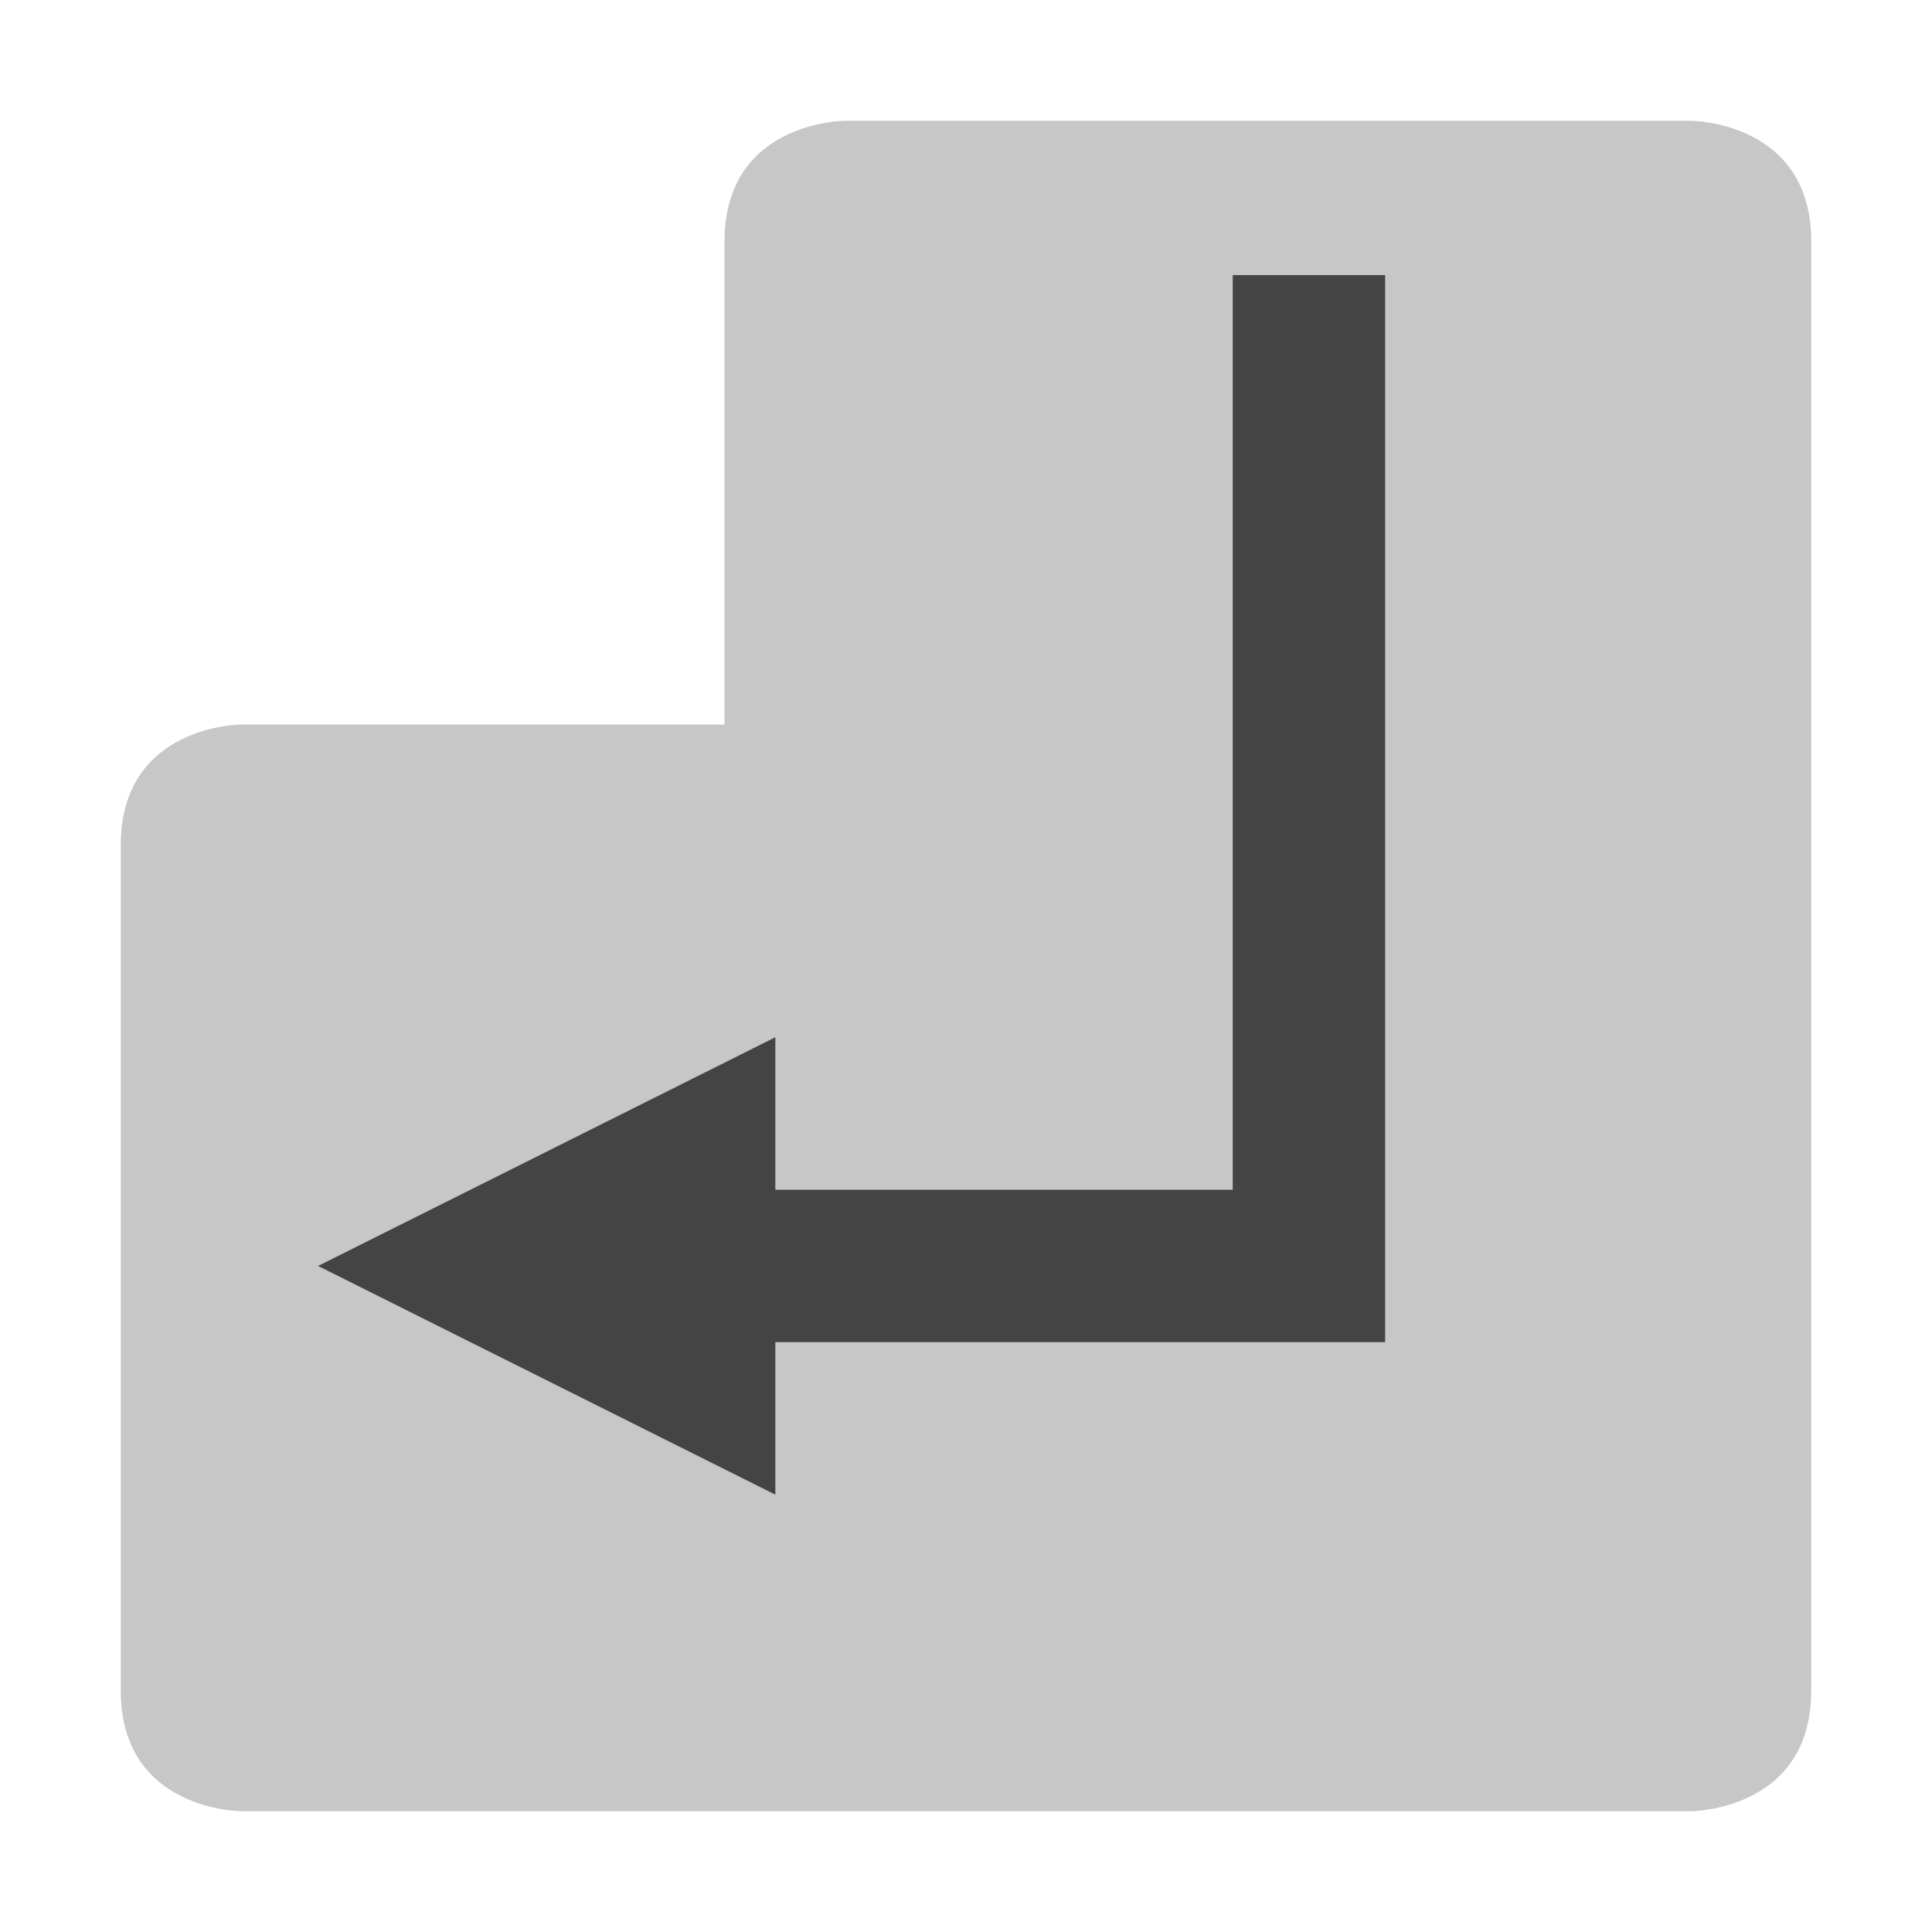
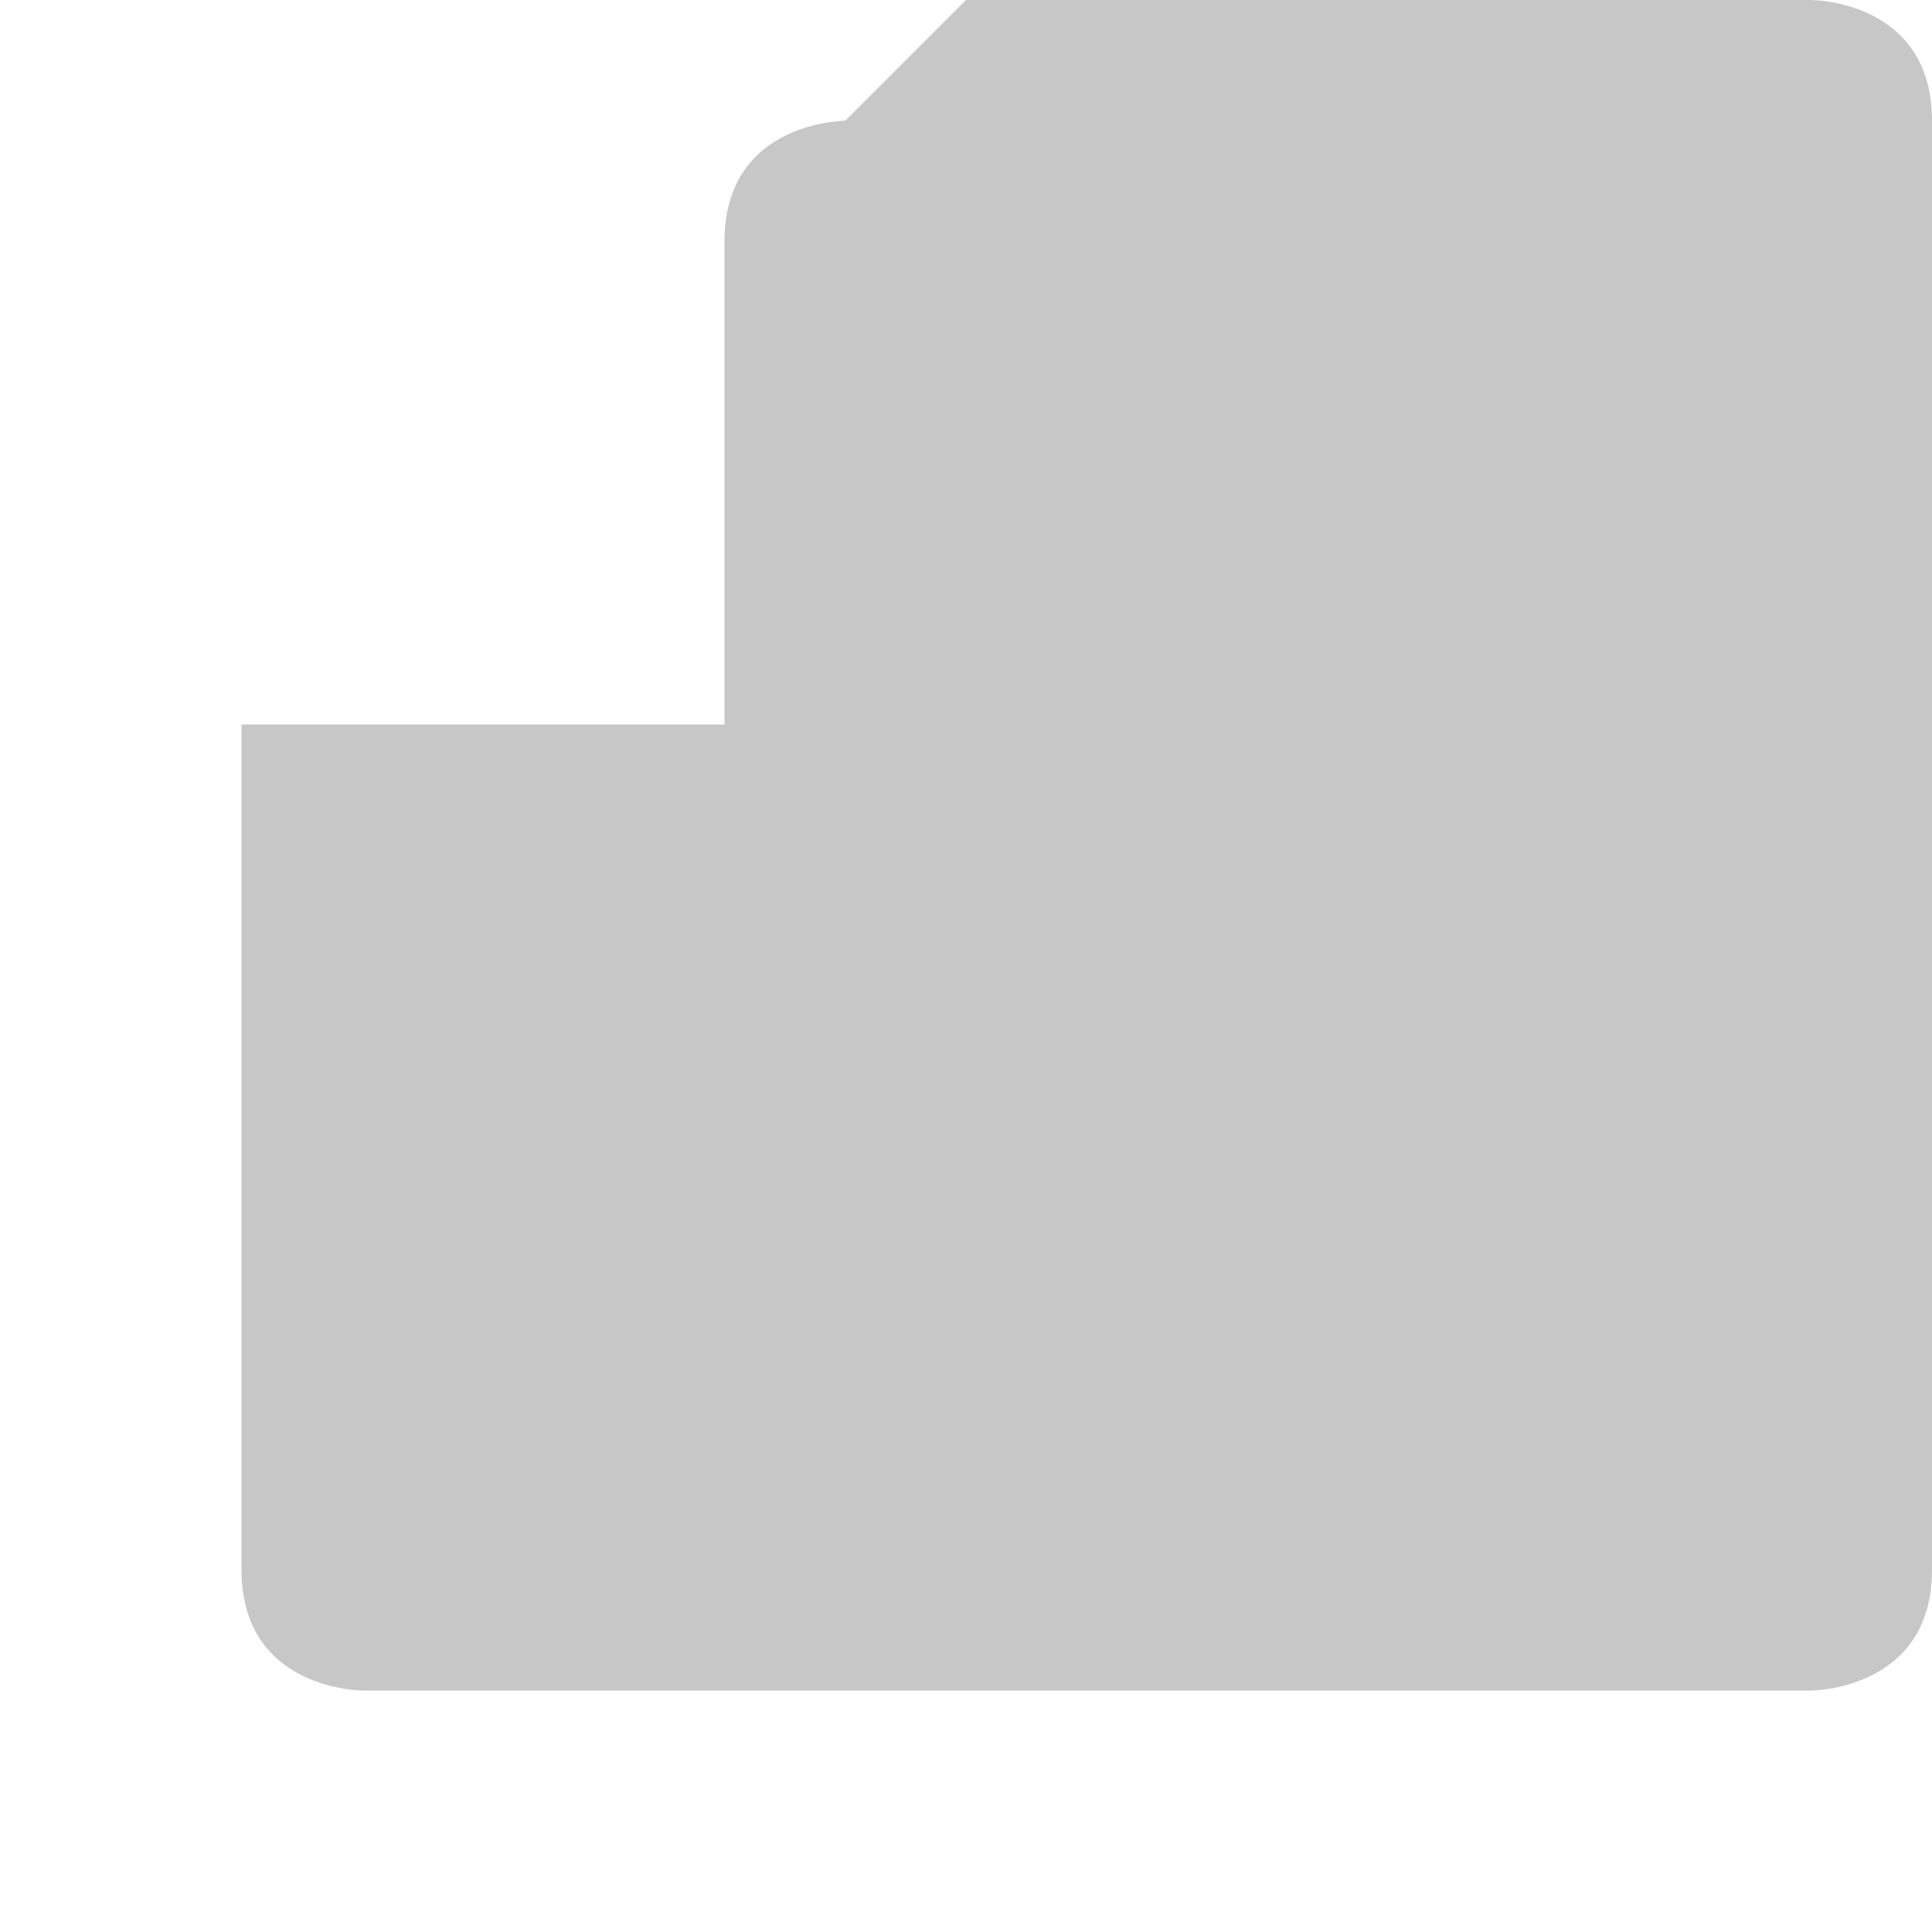
<svg xmlns="http://www.w3.org/2000/svg" style="fill-rule:evenodd;clip-rule:evenodd;stroke-linejoin:round;stroke-miterlimit:2" width="100%" height="100%" viewBox="0 0 16 16" xml:space="preserve">
  <defs>
    <style id="current-color-scheme" type="text/css">
   .ColorScheme-Text { color:#444444; } .ColorScheme-Highlight { color:#4285f4; } .ColorScheme-NeutralText { color:#ff9800; } .ColorScheme-PositiveText { color:#4caf50; } .ColorScheme-NegativeText { color:#f44336; }
  </style>
  </defs>
-   <path style="fill:currentColor;fill-opacity:0.3" class="ColorScheme-Text" d="M7,1c0,0 -1,0 -1,1l0,4l-4,0c0,0 -1,0 -1,1l0,7c0,1 1,1 1,1l12,0c0,0 1,0 1,-1l0,-12c0,-1 -1,-1 -1,-1l-7,0Z" />
-   <path style="fill:currentColor;" class="ColorScheme-Text" d="M10.209,2.278l1.262,-0l0,8.837l-5.05,0l0,1.263l-3.787,-1.894l3.787,-1.894l0,1.263l3.788,-0l-0,-7.575Z" />
+   <path style="fill:currentColor;fill-opacity:0.3" class="ColorScheme-Text" d="M7,1c0,0 -1,0 -1,1l0,4l-4,0l0,7c0,1 1,1 1,1l12,0c0,0 1,0 1,-1l0,-12c0,-1 -1,-1 -1,-1l-7,0Z" />
</svg>